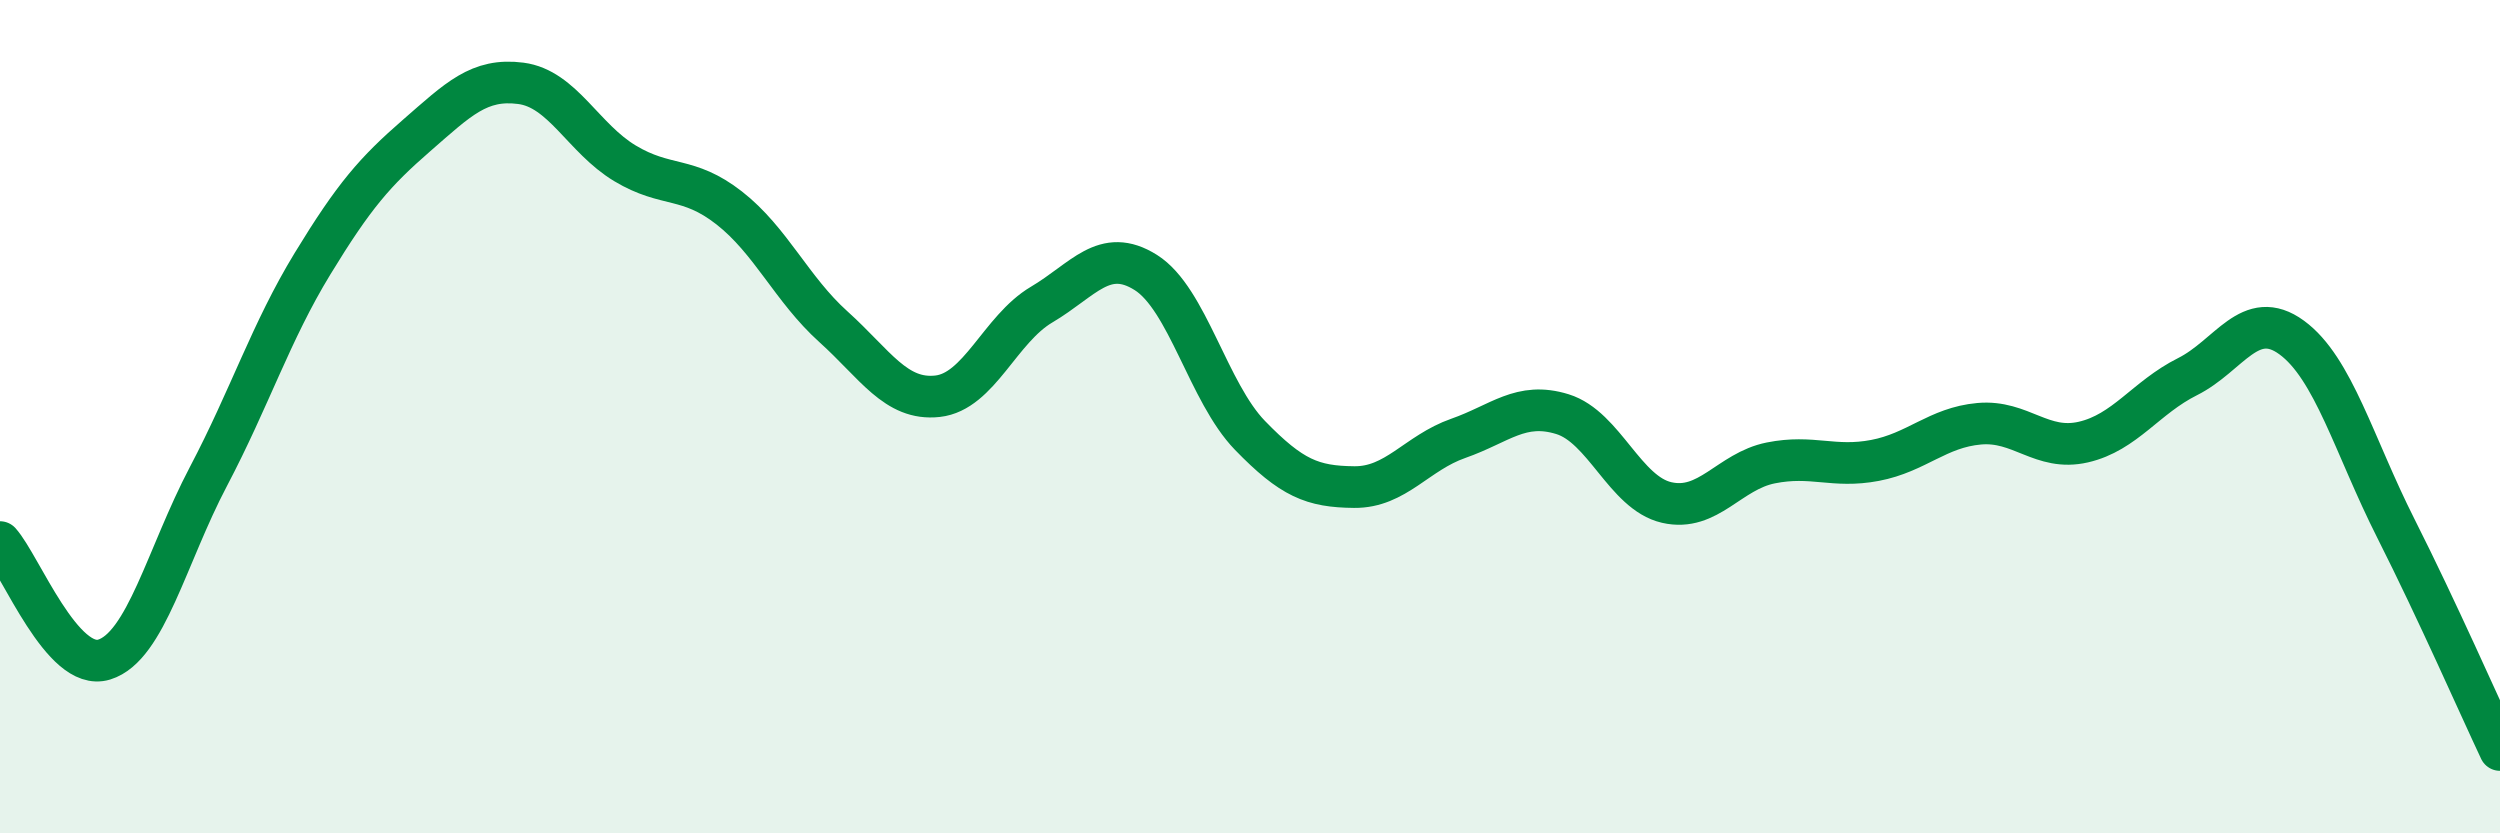
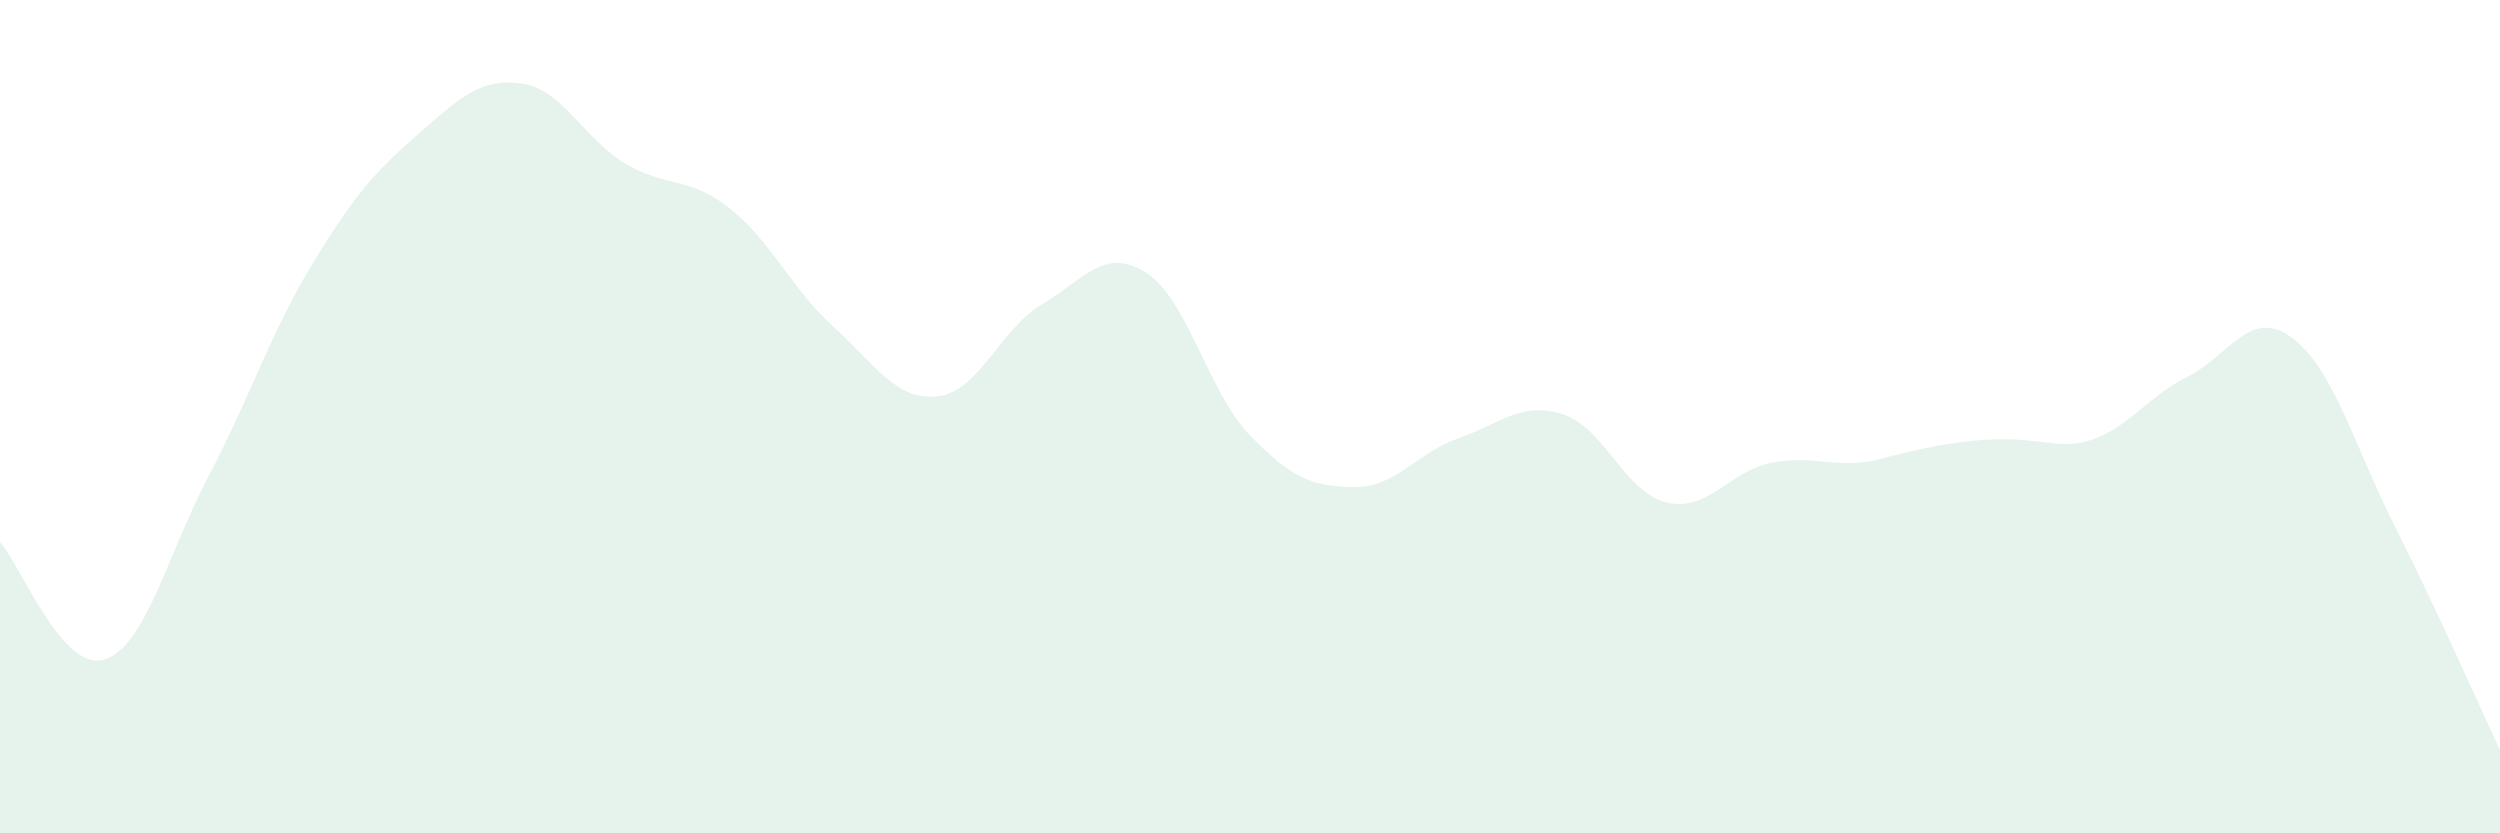
<svg xmlns="http://www.w3.org/2000/svg" width="60" height="20" viewBox="0 0 60 20">
-   <path d="M 0,13.01 C 0.5,13.57 1.5,16.14 2.5,15.83 C 3.5,15.52 4,13.34 5,11.44 C 6,9.54 6.5,7.97 7.5,6.33 C 8.5,4.69 9,4.12 10,3.25 C 11,2.38 11.5,1.87 12.5,2 C 13.5,2.13 14,3.32 15,3.92 C 16,4.52 16.5,4.21 17.5,4.99 C 18.5,5.77 19,6.94 20,7.84 C 21,8.74 21.5,9.62 22.5,9.51 C 23.5,9.4 24,7.9 25,7.31 C 26,6.72 26.5,5.91 27.5,6.54 C 28.5,7.17 29,9.42 30,10.45 C 31,11.48 31.5,11.68 32.5,11.69 C 33.5,11.7 34,10.87 35,10.52 C 36,10.17 36.5,9.63 37.5,9.94 C 38.5,10.25 39,11.83 40,12.06 C 41,12.29 41.5,11.31 42.5,11.11 C 43.5,10.91 44,11.24 45,11.05 C 46,10.86 46.5,10.26 47.5,10.17 C 48.5,10.08 49,10.84 50,10.61 C 51,10.38 51.5,9.54 52.5,9.04 C 53.5,8.54 54,7.37 55,8.1 C 56,8.83 56.5,10.7 57.5,12.68 C 58.5,14.66 59.5,16.94 60,18L60 20L0 20Z" fill="#008740" opacity="0.1" stroke-linecap="round" stroke-linejoin="round" />
-   <path d="M 0,13.01 C 0.5,13.57 1.5,16.14 2.5,15.83 C 3.5,15.52 4,13.34 5,11.44 C 6,9.54 6.5,7.97 7.5,6.33 C 8.5,4.69 9,4.12 10,3.25 C 11,2.38 11.5,1.87 12.5,2 C 13.5,2.13 14,3.32 15,3.92 C 16,4.52 16.5,4.21 17.5,4.99 C 18.5,5.77 19,6.94 20,7.84 C 21,8.74 21.5,9.62 22.5,9.51 C 23.5,9.4 24,7.9 25,7.31 C 26,6.72 26.5,5.91 27.5,6.54 C 28.5,7.17 29,9.42 30,10.45 C 31,11.48 31.5,11.68 32.5,11.69 C 33.5,11.7 34,10.87 35,10.52 C 36,10.17 36.5,9.63 37.5,9.94 C 38.5,10.25 39,11.83 40,12.06 C 41,12.29 41.5,11.31 42.5,11.11 C 43.5,10.91 44,11.24 45,11.05 C 46,10.86 46.5,10.26 47.5,10.17 C 48.5,10.08 49,10.84 50,10.61 C 51,10.38 51.5,9.54 52.5,9.04 C 53.5,8.54 54,7.37 55,8.1 C 56,8.83 56.5,10.7 57.5,12.68 C 58.5,14.66 59.5,16.94 60,18" stroke="#008740" stroke-width="1" fill="none" stroke-linecap="round" stroke-linejoin="round" />
+   <path d="M 0,13.01 C 0.5,13.57 1.5,16.14 2.5,15.83 C 3.5,15.52 4,13.34 5,11.44 C 6,9.54 6.5,7.97 7.5,6.33 C 8.5,4.69 9,4.12 10,3.25 C 11,2.38 11.5,1.87 12.5,2 C 13.5,2.13 14,3.32 15,3.92 C 16,4.52 16.5,4.21 17.5,4.99 C 18.5,5.77 19,6.94 20,7.84 C 21,8.74 21.5,9.62 22.5,9.51 C 23.5,9.4 24,7.9 25,7.31 C 26,6.72 26.5,5.91 27.5,6.54 C 28.5,7.17 29,9.42 30,10.45 C 31,11.48 31.5,11.68 32.5,11.69 C 33.5,11.7 34,10.87 35,10.52 C 36,10.17 36.5,9.63 37.5,9.94 C 38.5,10.25 39,11.83 40,12.06 C 41,12.29 41.5,11.31 42.5,11.11 C 43.5,10.91 44,11.24 45,11.05 C 48.5,10.08 49,10.84 50,10.61 C 51,10.38 51.5,9.54 52.5,9.04 C 53.5,8.54 54,7.37 55,8.1 C 56,8.83 56.5,10.7 57.5,12.68 C 58.5,14.66 59.5,16.94 60,18L60 20L0 20Z" fill="#008740" opacity="0.1" stroke-linecap="round" stroke-linejoin="round" />
</svg>